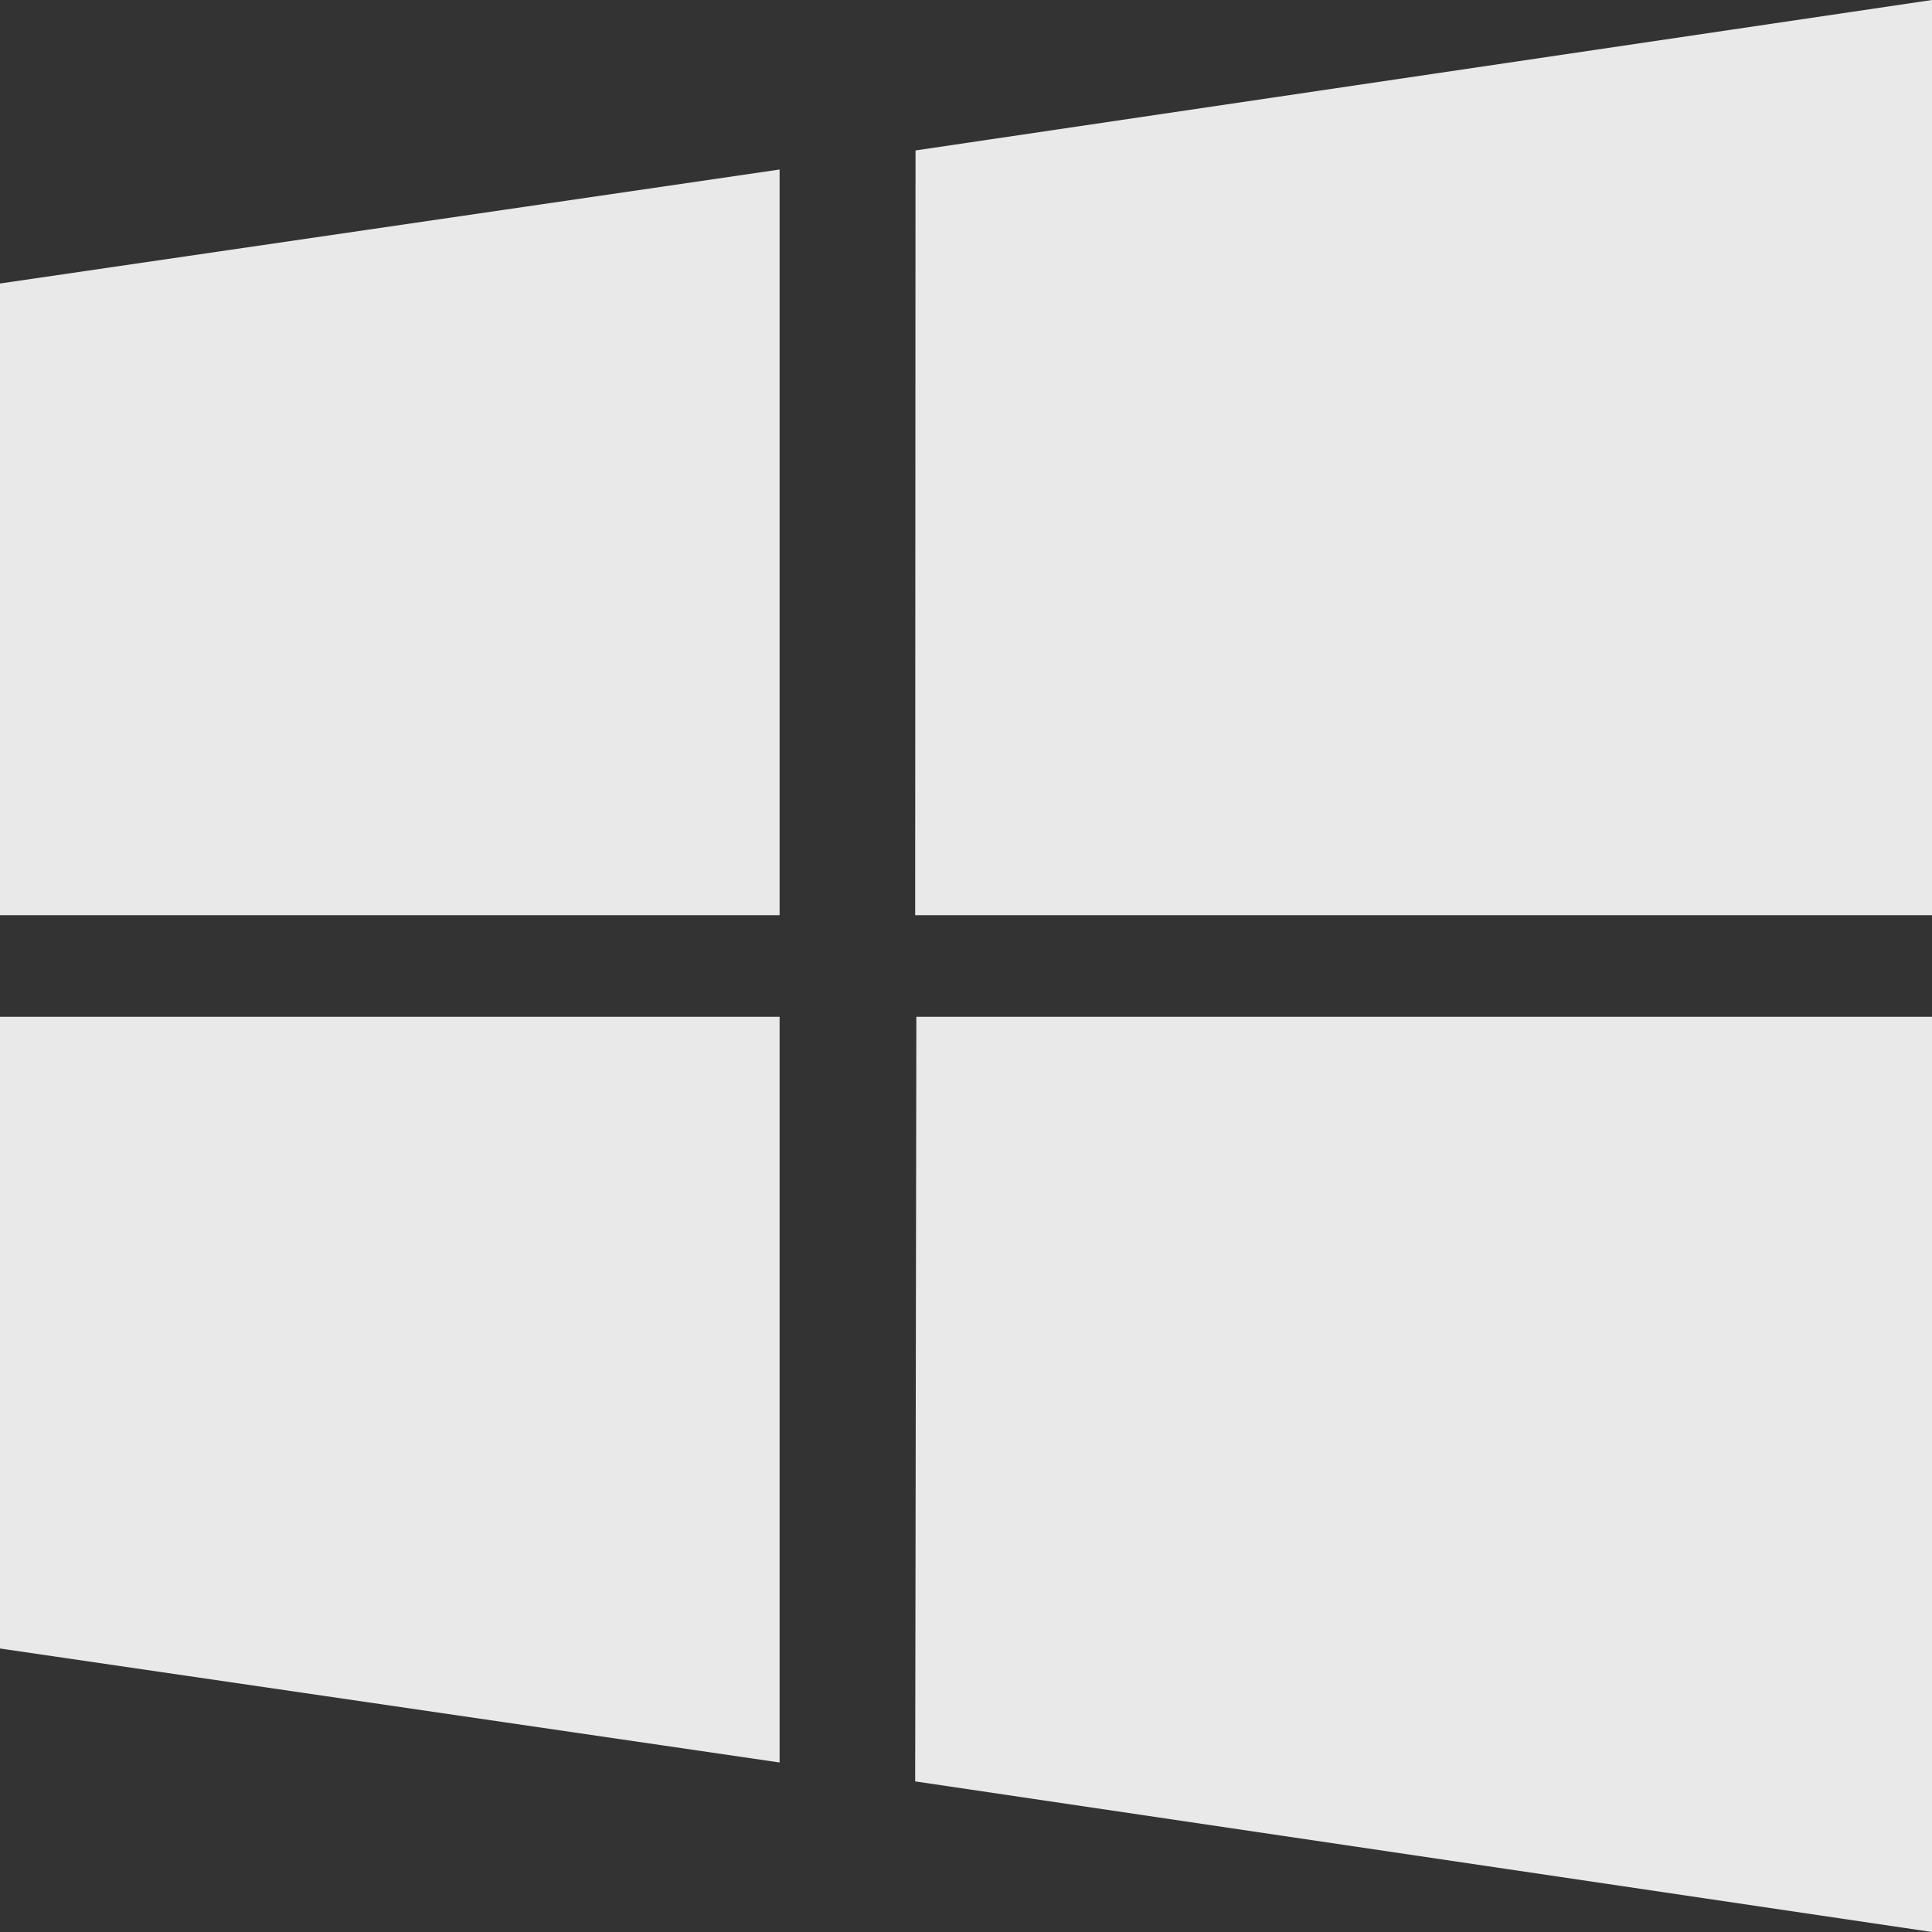
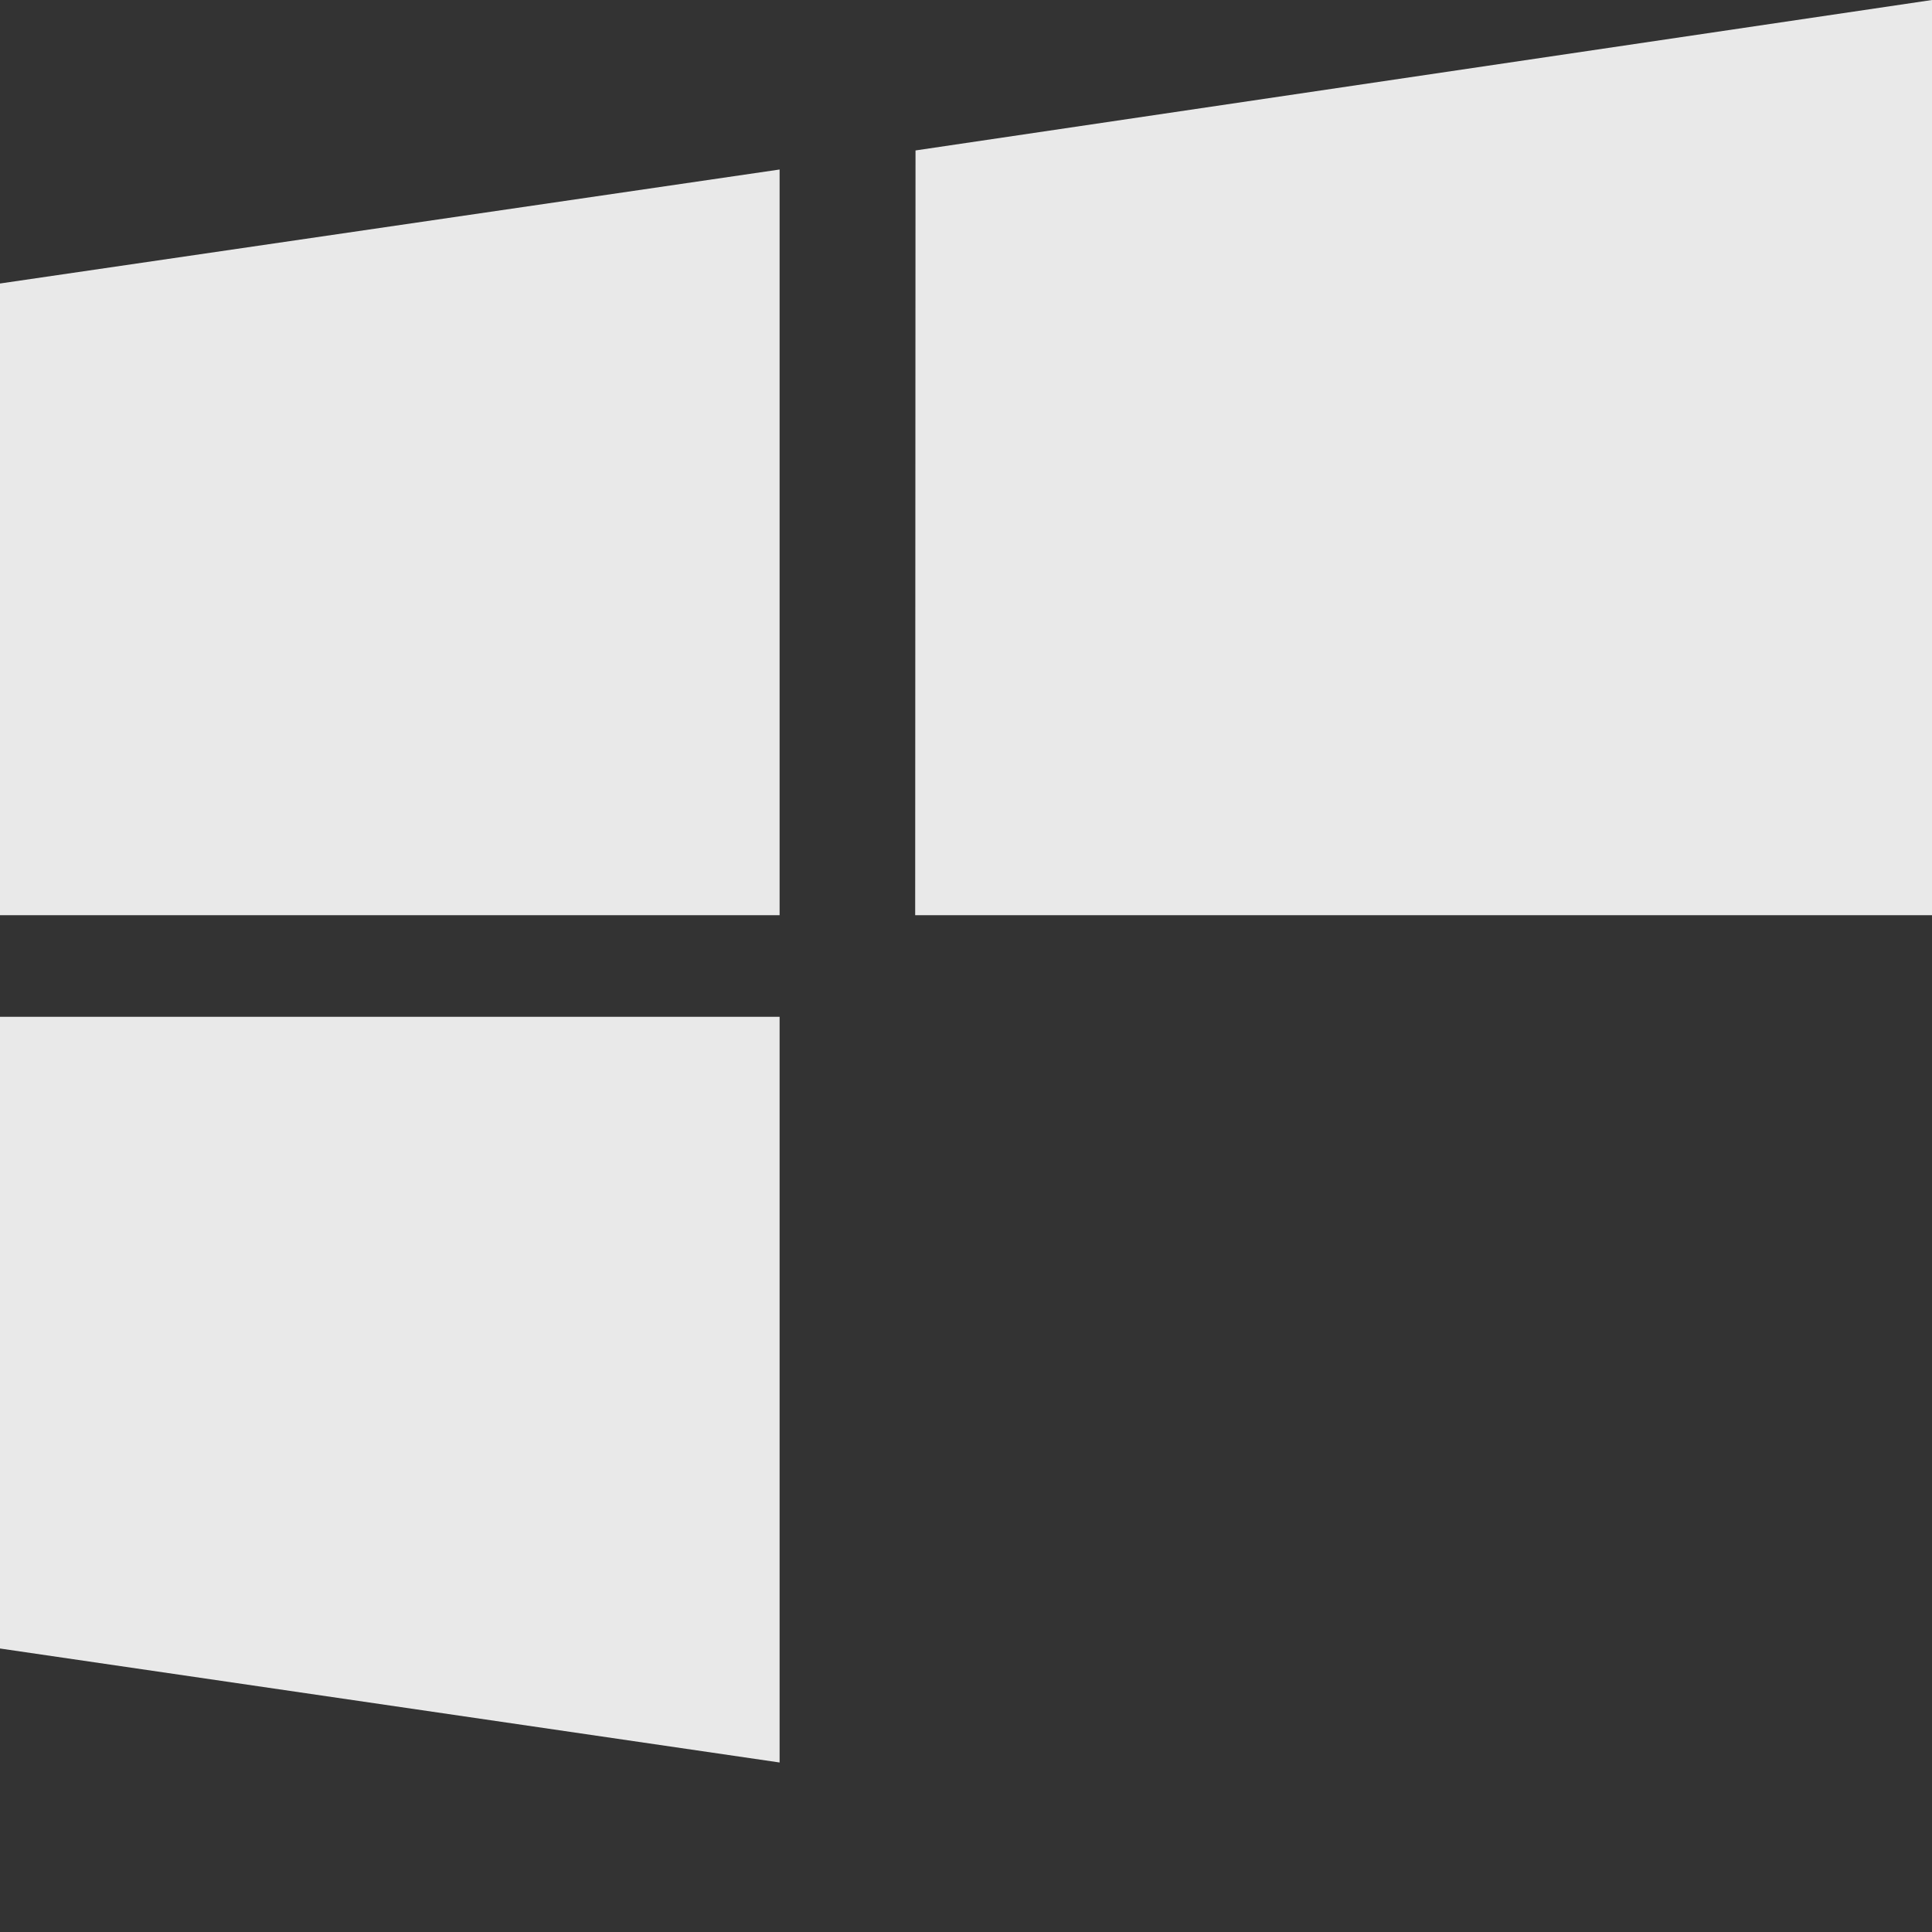
<svg xmlns="http://www.w3.org/2000/svg" width="23px" height="23px" viewBox="0 0 23 23" version="1.1">
  <rect x="0" y="0" width="23" height="23" fill="#333333" stroke="none" />
  <title>FEED3671-DC19-411B-B533-194C7BF8E52C</title>
  <desc>Created with sketchtool.</desc>
  <defs />
  <g id="Page-1" stroke="none" stroke-width="1" fill="none" fill-rule="evenodd" opacity="0.891">
    <g id="RC-FREE-" transform="translate(-750, -512)" fill="#FFFFFF">
      <g id="background" transform="translate(0, 70)">
        <g id="version" transform="translate(750, 442)">
          <g id="microsoft-logo">
            <polygon id="Fill-1" points="9.281 20.982 0 19.625 0 12.105 9.281 12.105" />
            <polygon id="Fill-2" points="23 10.895 10.895 10.895 10.899 1.791 23 0" />
-             <polygon id="Fill-3" points="23 23 10.895 21.207 10.909 12.105 23 12.105" />
            <polygon id="Fill-4" points="9.281 10.895 0 10.895 0 3.375 9.281 2.018" />
          </g>
        </g>
      </g>
    </g>
  </g>
</svg>